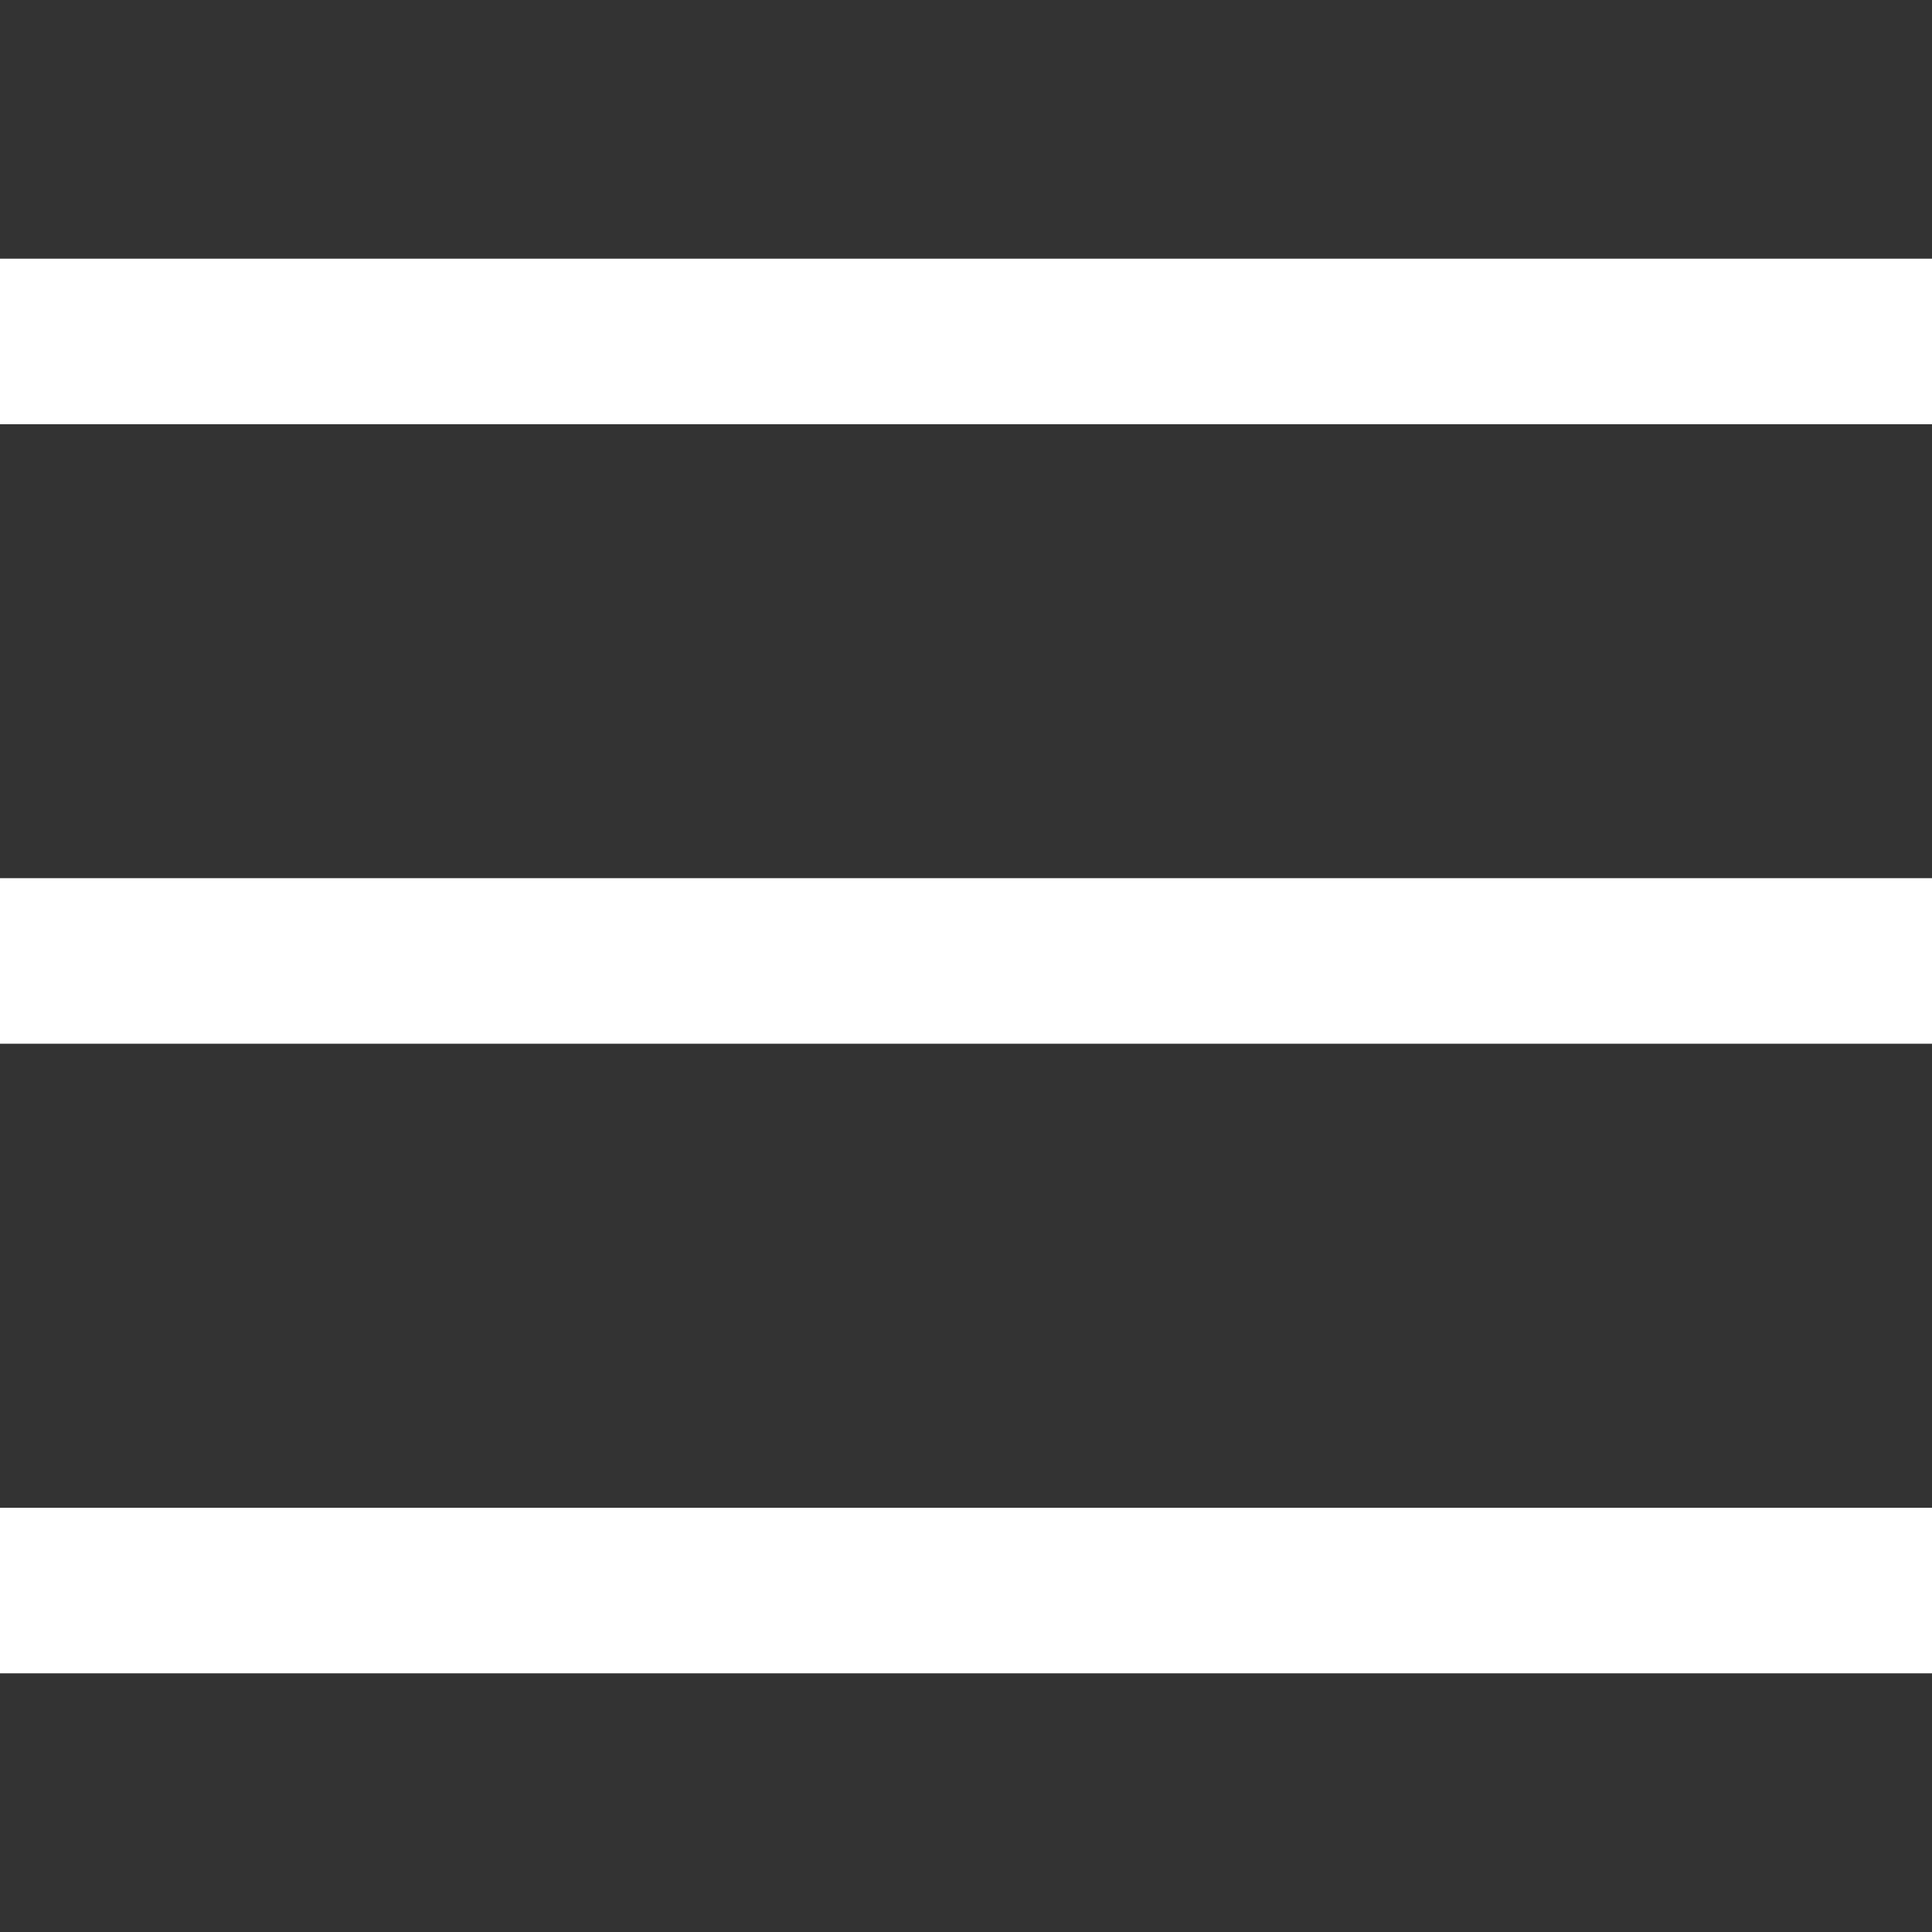
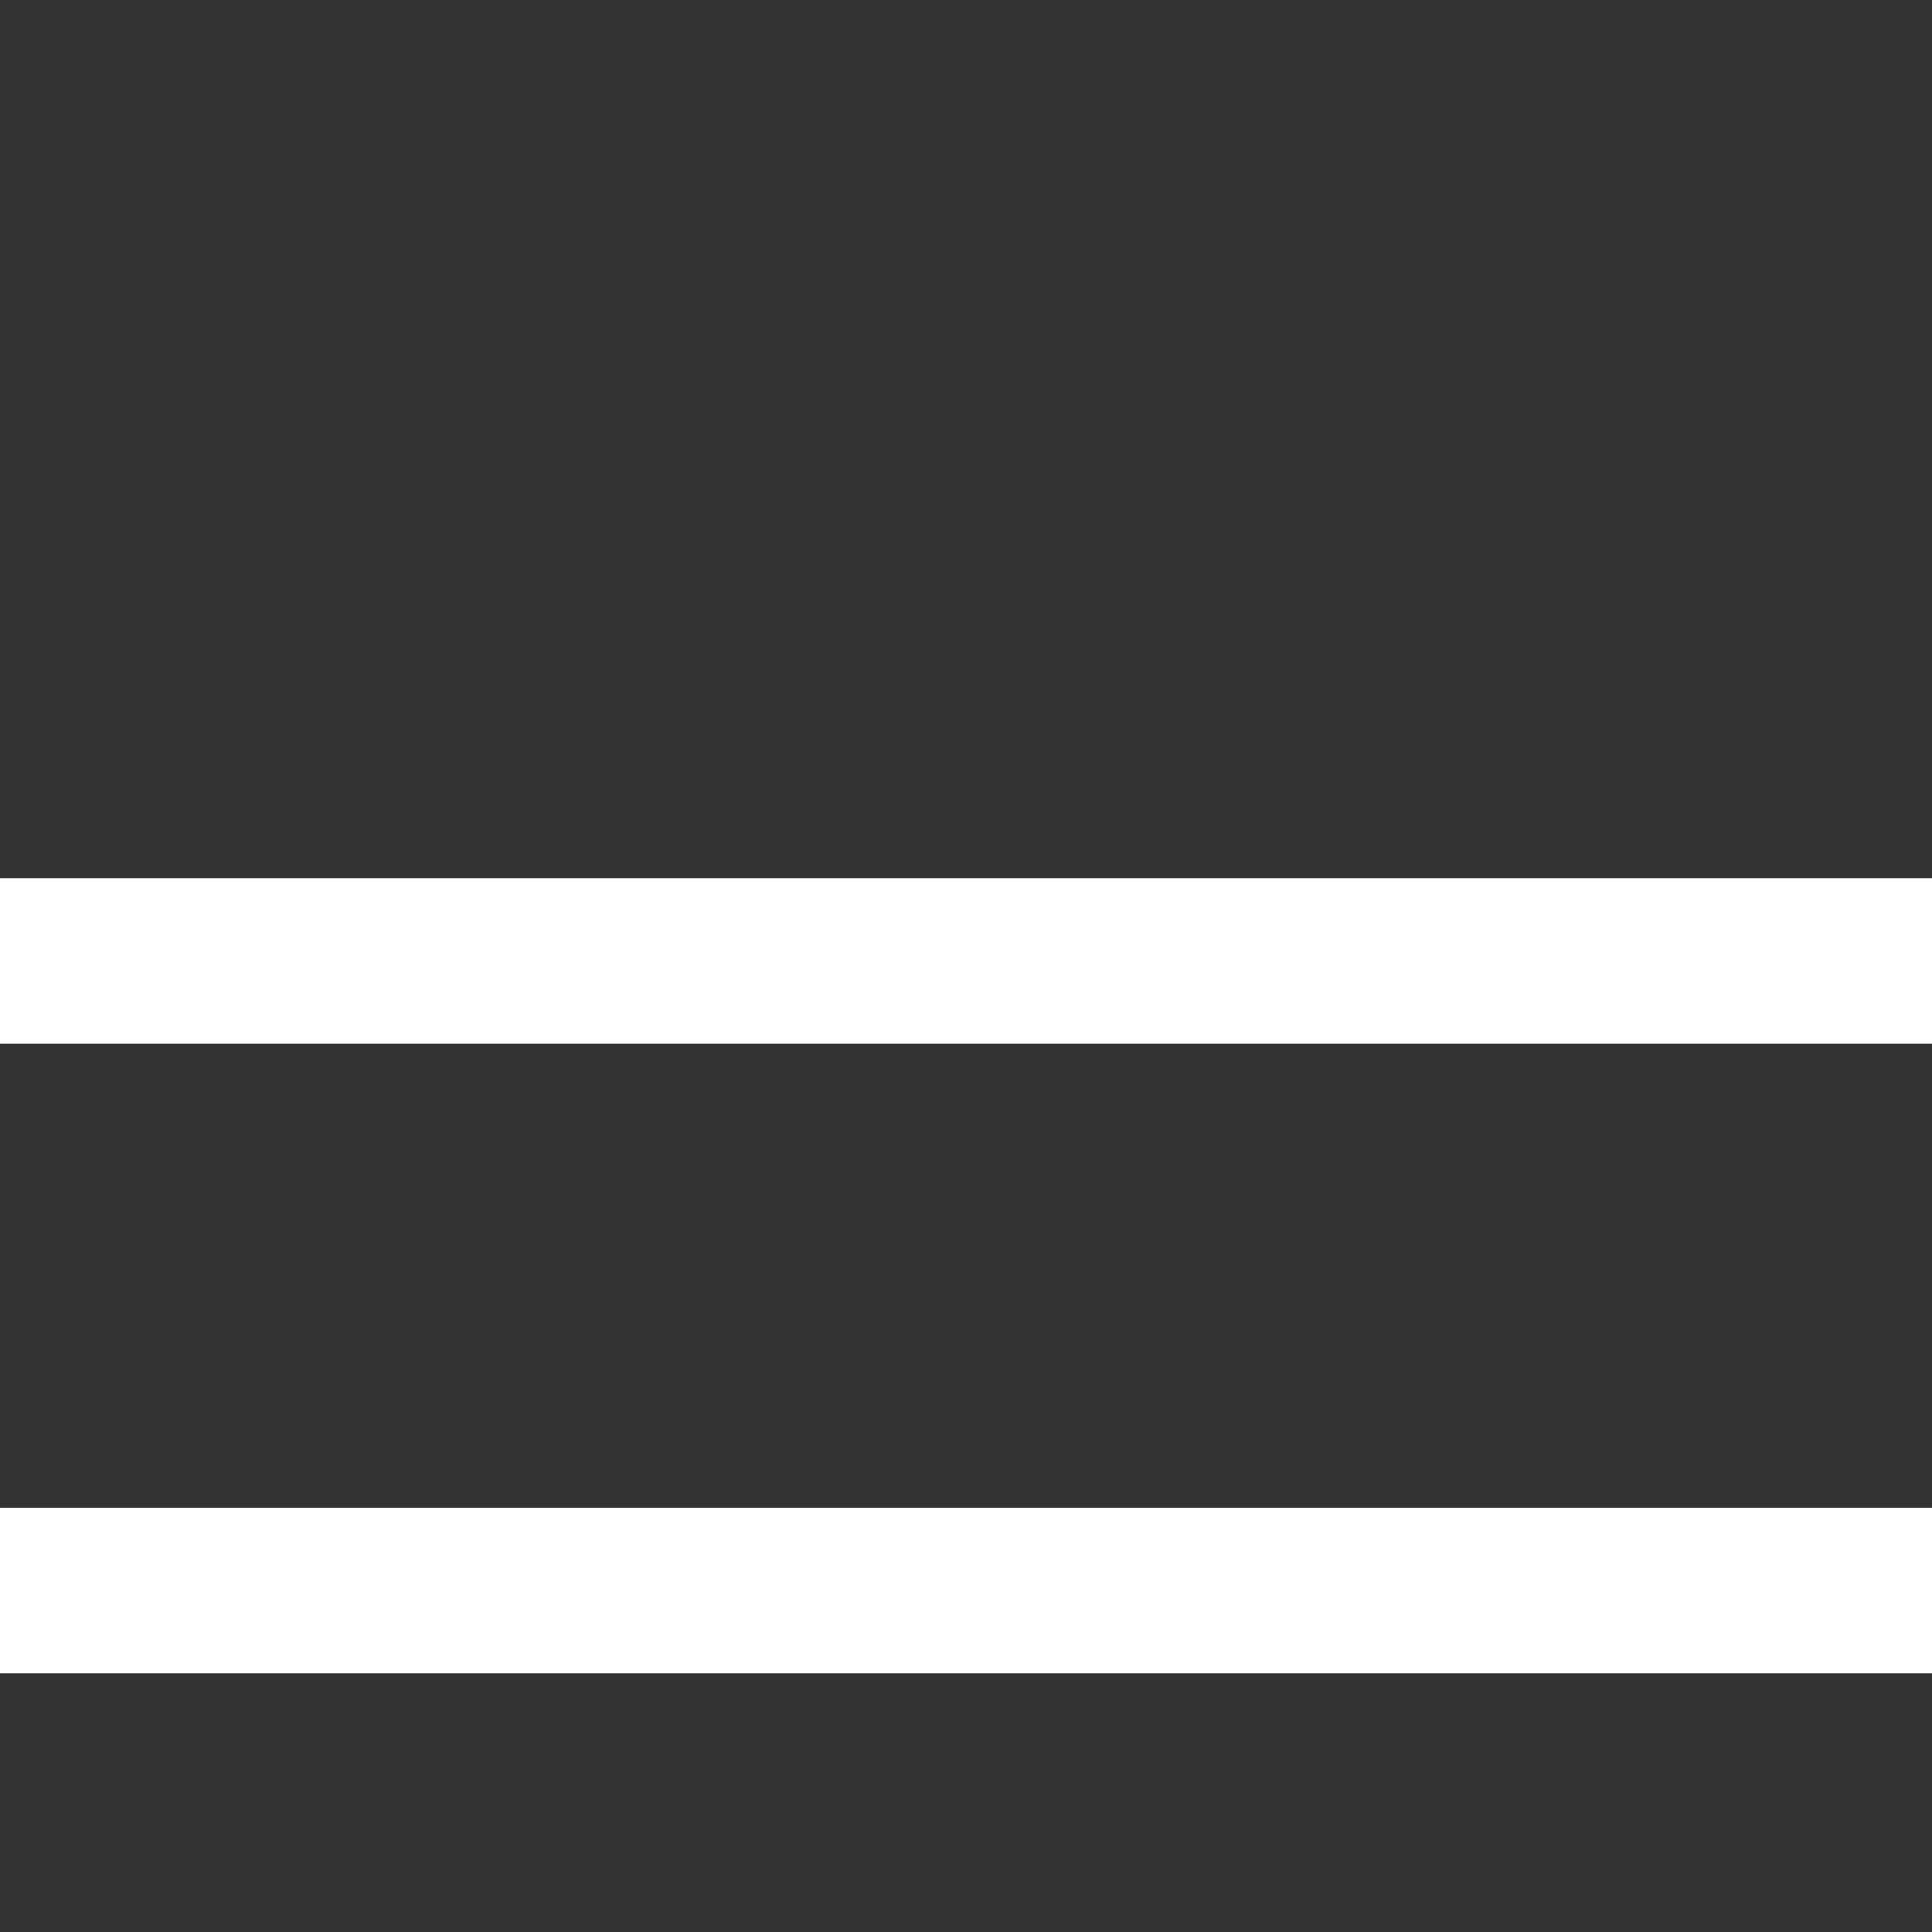
<svg xmlns="http://www.w3.org/2000/svg" version="1.1" id="Capa_1" x="0px" y="0px" viewBox="0 0 344.3 344.3" style="enable-background:new 0 0 344.3 344.3;" xml:space="preserve">
  <rect x="0" y="0" width="344.3" height="344.3" fill="#333333" stroke="none" />
  <style type="text/css">
	.st0{fill:#FFFFFF;}
</style>
  <g>
    <g>
      <g>
-         <rect y="46.1" class="st0" width="344.3" height="29.5" />
-       </g>
+         </g>
      <g>
        <rect y="156.5" class="st0" width="344.3" height="29.5" />
      </g>
      <g>
        <rect y="268.7" class="st0" width="344.3" height="29.5" />
      </g>
    </g>
  </g>
</svg>